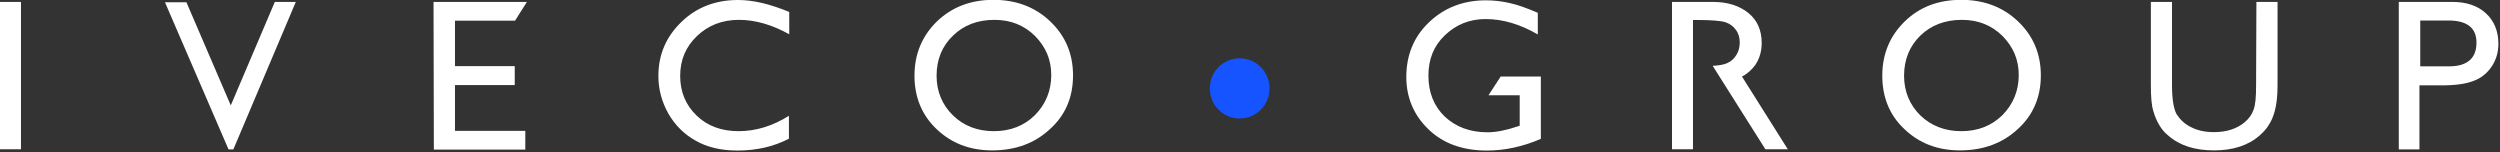
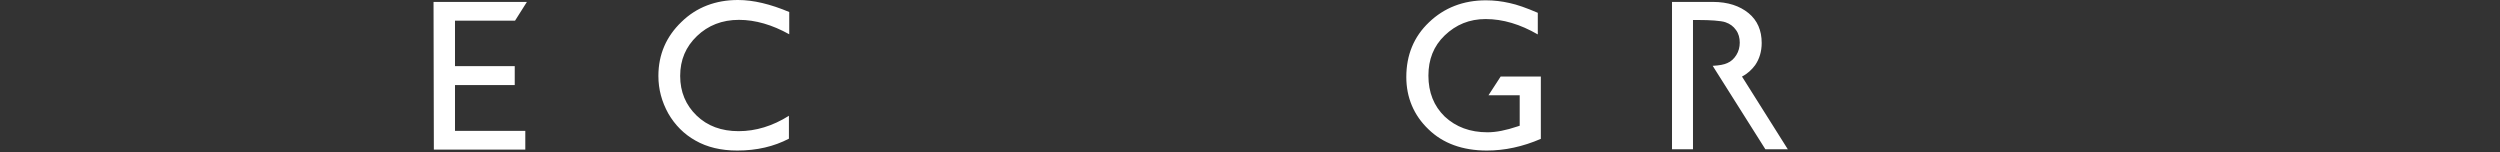
<svg xmlns="http://www.w3.org/2000/svg" version="1.2" viewBox="0 0 1561 95" width="1561" height="95">
  <rect x="0" y="0" width="1561" height="95" fill="#333333" stroke="none" />
  <title>logo (9)-svg</title>
  <style>
		.s0 { fill: #ffffff } 
		.s1 { fill: #1554fe } 
	</style>
-   <path id="Layer" fill-rule="evenodd" class="s0" d="m0 1.2h13.1v92h-13.1zm171.6 0h13.1l-39 92.1h-3l-39.7-91.9h13.4l27.7 64.4zm448.7-1.3c14.2 0 26.1 4.5 35.5 13.5q14.2 13.5 14.2 33.7c0 13.5-4.7 24.8-14.4 33.5c-9.4 8.8-21.5 13.3-36.1 13.3c-14 0-25.5-4.5-34.7-13.3c-9.2-8.7-13.8-20-13.8-33.3c0-13.7 4.8-24.9 14-33.9c9.4-9 21.1-13.5 35.3-13.5zm0.6 12.5q-15.7 0-25.8 9.8c-6.8 6.5-10.3 14.9-10.3 25.1c0 9.8 3.5 18.2 10.3 24.8c6.7 6.5 15.3 9.8 25.4 9.8c10.3 0 18.9-3.3 25.7-10c6.7-6.8 10.2-15.2 10.2-25c0-9.8-3.5-17.7-10.2-24.5c-6.8-6.7-15.2-10-25.3-10zm603.7-12.5c14.2 0 26.1 4.5 35.5 13.5q14.2 13.5 14.2 33.7c0 13.5-4.8 24.8-14.4 33.5c-9.4 8.8-21.6 13.3-36.1 13.3c-14 0-25.5-4.5-34.7-13.3c-9.3-8.7-13.8-20-13.8-33.3c0-13.7 4.8-24.9 14-33.9c9.2-9 20.9-13.5 35.3-13.5zm0.4 12.5q-15.7 0-25.9 9.8c-6.7 6.5-10.2 14.9-10.2 25.1c0 9.8 3.5 18.2 10.2 24.8c6.8 6.5 15.4 9.8 25.5 9.8c10.3 0 18.9-3.3 25.7-10c6.7-6.8 10.2-15.2 10.2-25c0-9.8-3.5-17.7-10.2-24.5c-6.8-6.7-15.2-10-25.3-10zm183.9-11.2h13.2v52.1c0 6.9-0.7 12.2-1.7 15.9c-1 3.7-2.2 6.5-3.9 9c-1.4 2.4-3.5 4.5-5.5 6.3c-7.2 6.4-16.9 9.4-28.6 9.4c-11.9 0-21.5-3-28.7-9.4c-2.3-1.8-4.1-4.1-5.5-6.5c-1.5-2.5-2.7-5.3-3.7-8.8c-1.1-3.5-1.5-8.8-1.5-16.3v-51.7h13.2v52.1c0 8.5 1 14.5 2.8 17.9c2.1 3.3 5 6.2 9.1 8.2c4.1 2.1 8.8 3.1 14.3 3.1q11.7 0 19.1-6.1c2.7-2.3 4.5-4.7 5.6-7.8c1.2-3.1 1.6-8 1.6-15.3zm88.9 92.1v-92.1h33.5c8.8 0 15.8 2.4 20.9 7.1c5.1 4.7 7.8 11.1 7.8 19c0 5.3-1.4 10-4.1 14.1c-2.7 4.1-6.4 7.2-11.1 9c-4.7 1.9-11.3 2.9-20.1 2.9h-14v40zm31-80.5h-17.6v28.6h18.4q8 0 12.4-3.7c2.8-2.4 4.3-6.1 4.3-10.8c0.2-9.4-5.8-14.1-17.5-14.1z" />
-   <path id="Layer" class="s1" d="m774 74c-10.3 0-18.6-8.4-18.6-18.8c0-10.4 8.3-18.8 18.6-18.8c10.4 0 18.7 8.4 18.7 18.8c0 10.4-8.3 18.8-18.7 18.8z" />
  <path id="Layer" fill-rule="evenodd" class="s0" d="m1116.4 93.4l-0.1-0.2h0.1zm-0.1-0.2h-14l-32.9-52.1c4.1-0.2 7.2-0.8 9.1-1.7c2.4-1 4.3-2.8 5.7-5.1c1.4-2.2 2.1-4.9 2.1-7.7c0-2.9-0.7-5.6-2.3-7.8c-1.6-2.3-3.7-3.9-6.6-4.9c-2.8-1-10-1.4-16.4-1.4h-3.9v80.7h-13.1v-92h25.6c9.3 0 16.7 2.5 22.2 7c5.5 4.5 8.2 10.8 8.2 18.6c0 5.3-1.4 10-4.1 13.9c-2.1 2.8-4.7 5.3-8.2 7.1zm-179.3-45.4h25.1v38.9c-11.3 4.9-22.6 7.3-33.7 7.3c-15.2 0-27.5-4.5-36.5-13.3c-9.1-8.7-13.8-19.8-13.8-32.6c0-13.7 4.7-25.2 14.2-34.2c9.4-9 21.3-13.7 35.5-13.7c5.1 0 10 0.6 14.8 1.7c4.7 1 10.4 3 17.6 6.1v13.5c-10.9-6.3-21.7-9.6-32.6-9.6c-10.1 0-18.5 3.5-25.5 10.2c-7 6.7-10.2 15.1-10.2 25.1c0 10.5 3.4 19 10.2 25.6c7 6.5 15.8 9.8 26.7 9.8c5.3 0 11.5-1.2 18.9-3.7l1.2-0.4v-19h-19.5zm-444.4 24.5v14.3c-9.4 4.9-20.1 7.4-32.2 7.4c-10.3 0-18.9-2.1-26.1-6.2c-7.2-4-12.9-9.8-17-16.9c-4.1-7.4-6.2-15.1-6.2-23.5c0-13.5 5-24.7 14.4-33.7c9.4-9.2 21.4-13.7 35.3-13.7c9.7 0 20.3 2.6 32 7.5v13.9c-10.6-5.9-21.1-9-31.4-9c-10.6 0-19.3 3.5-26.2 10.1c-7 6.7-10.5 14.9-10.5 24.9c0 10 3.5 18.2 10.2 24.7c6.8 6.6 15.6 9.8 26.3 9.8c10.7 0 21.2-3.2 31.4-9.6zm-221.9-71.1h58.3l-7.4 11.7h-37.5v28.4h37.3v11.8h-37.3v28.6h43.9v11.7h-57.1z" />
</svg>